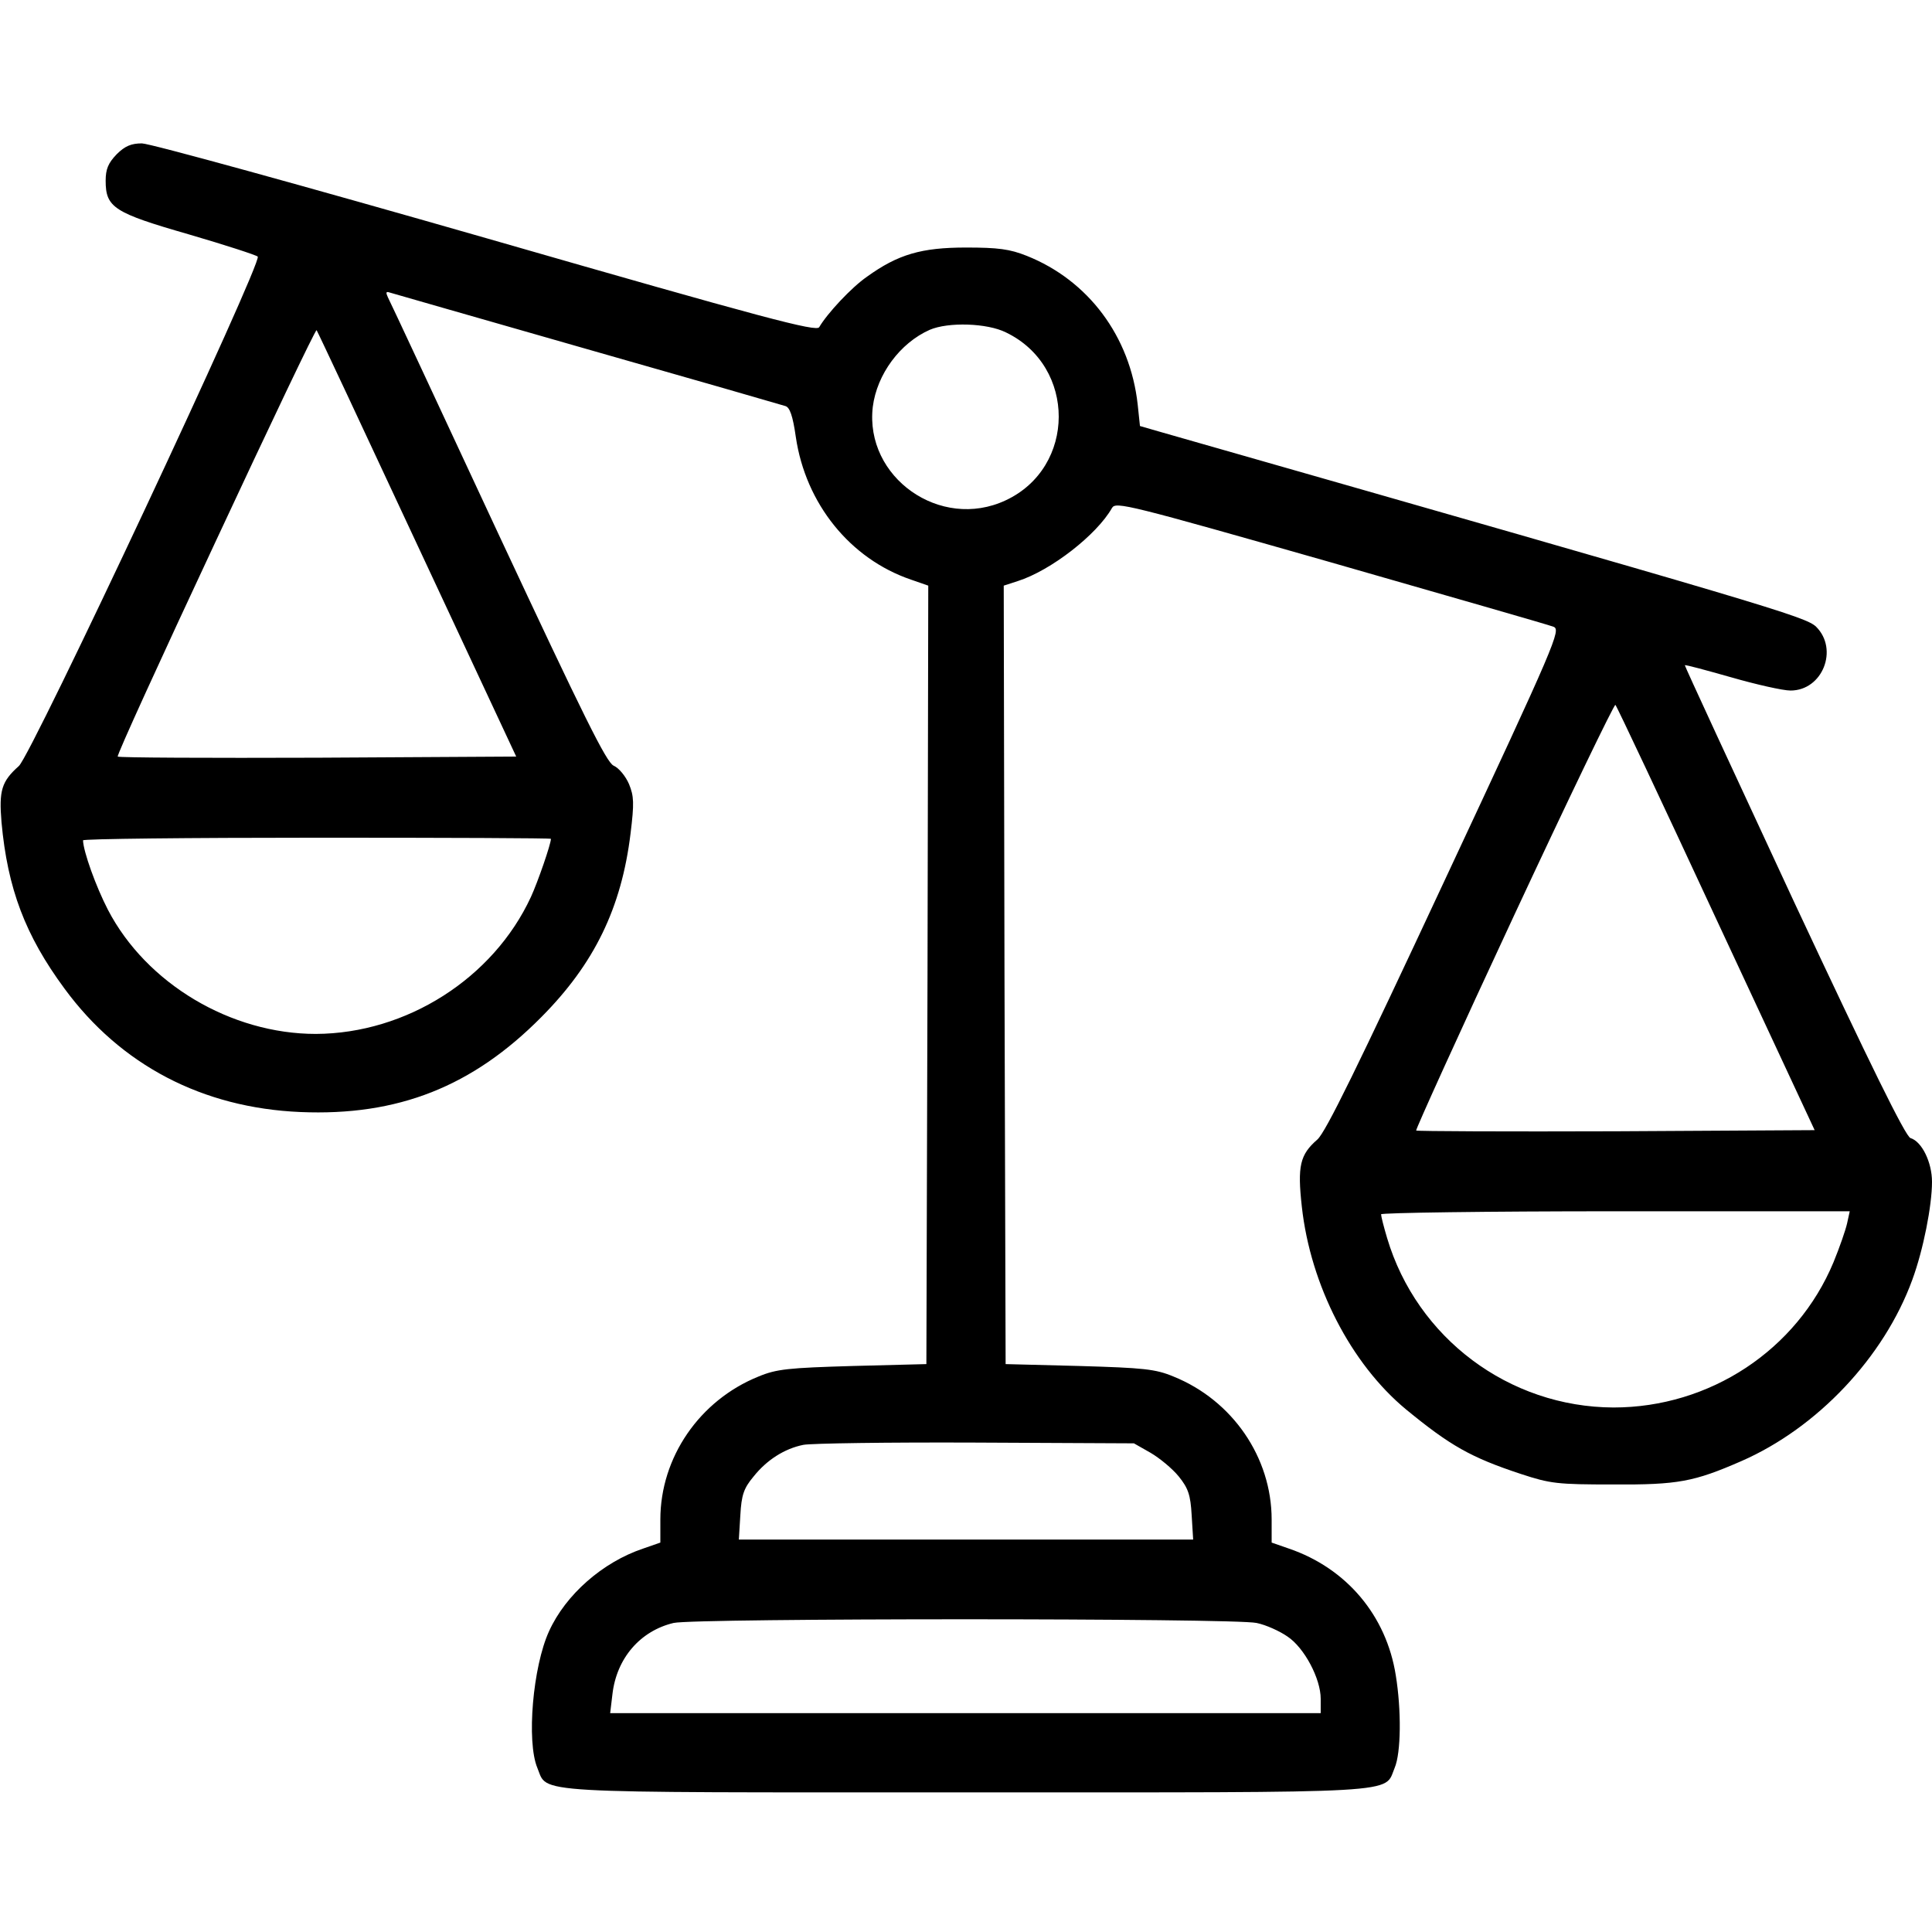
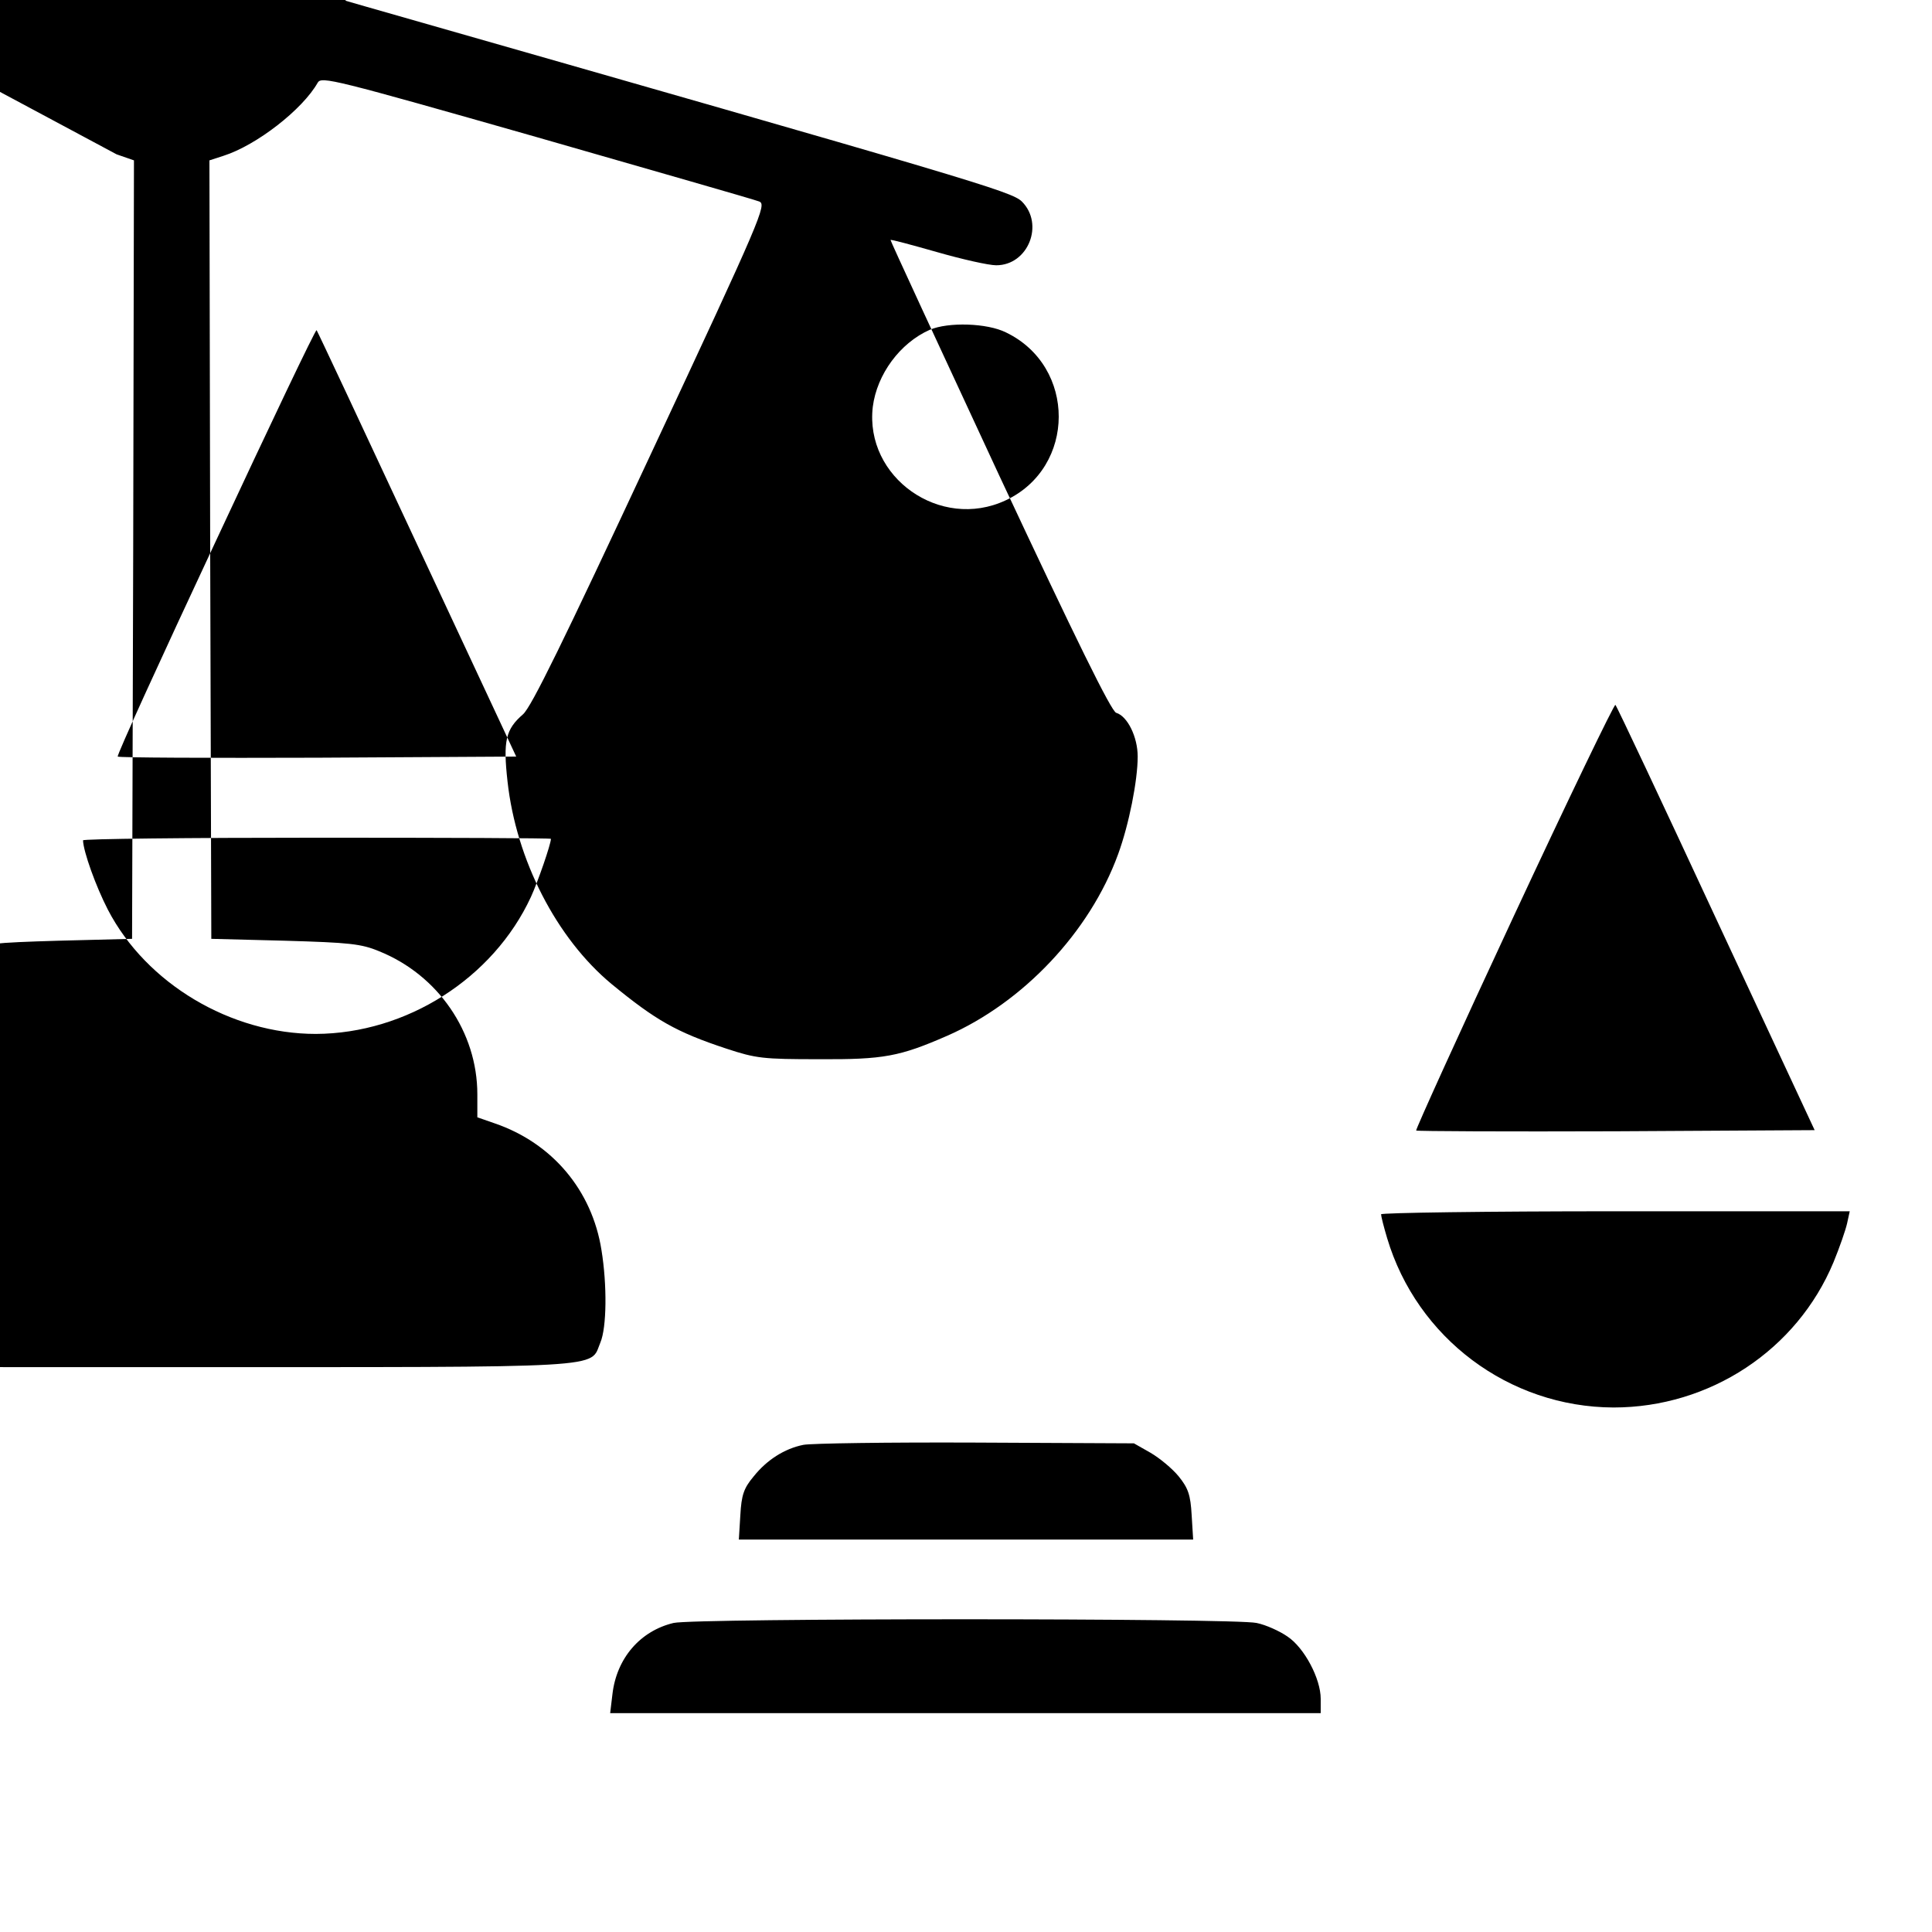
<svg xmlns="http://www.w3.org/2000/svg" version="1.0" width="40" height="40" viewBox="0 0 512 512" preserveAspectRatio="xMidYMid meet">
  <g transform="translate(0,512) scale(0.1,-0.1)" fill="#000000" stroke="none">
-     <path d="M309 4711 c-22 -23 -29 -39 -29 -70 0 -71 22 -85 220 -142 96 -28 179 -55 183 -59 14 -13 -599 -1320 -633 -1350 -46 -41 -53 -65 -46 -149 16 -176 63 -300 167 -441 149 -203 366 -316 625 -327 258 -11 456 67 639 252 140 141 212 289 236 486 10 81 9 99 -4 131 -9 21 -27 43 -41 49 -19 9 -78 128 -307 618 -155 333 -286 614 -291 623 -6 13 -5 16 4 13 7 -2 243 -70 523 -150 281 -80 517 -148 526 -151 12 -3 20 -26 28 -82 26 -177 144 -323 305 -378 l46 -16 -2 -1031 -3 -1032 -195 -5 c-171 -5 -202 -8 -250 -28 -156 -63 -260 -214 -260 -379 l0 -61 -46 -16 c-107 -36 -205 -122 -249 -219 -43 -94 -60 -292 -31 -362 29 -69 -40 -65 1136 -65 1176 0 1107 -4 1136 65 17 40 18 153 3 245 -25 159 -131 284 -283 336 l-46 16 0 61 c0 165 -104 316 -260 379 -48 20 -79 23 -250 28 l-195 5 -3 1032 -2 1031 37 12 c88 28 210 123 250 194 10 17 42 9 579 -144 313 -90 579 -166 591 -171 20 -8 8 -38 -288 -671 -231 -495 -316 -669 -338 -688 -46 -40 -53 -70 -41 -178 23 -208 130 -416 276 -537 117 -96 171 -127 304 -171 79 -26 97 -28 245 -28 172 -1 214 7 340 62 201 88 378 275 453 481 29 79 52 196 52 259 0 52 -27 107 -57 116 -13 4 -106 193 -310 629 -159 342 -289 623 -288 624 1 2 56 -13 123 -32 66 -19 137 -35 157 -35 85 0 128 109 68 169 -28 27 -127 56 -1740 517 l-52 15 -6 57 c-20 181 -131 329 -294 394 -45 18 -76 22 -161 22 -118 0 -180 -18 -262 -77 -42 -29 -106 -98 -127 -134 -7 -13 -143 23 -883 236 -481 138 -891 251 -912 251 -28 0 -45 -7 -67 -29z m2357 -472 c187 -90 186 -358 -1 -445 -173 -81 -374 61 -352 248 11 86 72 169 151 204 49 21 152 18 202 -7z m-1561 -561 l263 -563 -526 -3 c-289 -1 -527 0 -530 3 -3 3 114 259 259 569 145 311 265 563 268 561 2 -2 122 -258 266 -567z m3443 -993 l261 -560 -526 -3 c-289 -1 -528 0 -530 2 -2 2 114 258 259 569 145 311 266 562 269 559 4 -4 124 -259 267 -567z m-3088 212 c0 -14 -35 -115 -53 -154 -100 -216 -330 -362 -570 -363 -225 0 -449 133 -551 329 -32 62 -65 154 -66 184 0 4 279 7 620 7 341 0 620 -1 620 -3z m3435 -1019 c-4 -18 -20 -64 -36 -103 -97 -233 -328 -385 -583 -385 -277 1 -521 184 -600 449 -9 30 -16 58 -16 63 0 4 279 8 621 8 l621 0 -7 -32z m-1846 -608 c24 -14 58 -42 75 -63 25 -31 31 -49 34 -102 l4 -65 -602 0 -602 0 4 65 c3 53 9 71 35 102 35 44 82 74 132 84 20 4 225 7 456 6 l420 -2 44 -25z m281 -451 c25 -5 62 -22 82 -36 45 -30 88 -112 88 -165 l0 -38 -941 0 -942 0 6 50 c11 96 74 168 162 189 56 13 1487 13 1545 0z" />
+     <path d="M309 4711 l46 -16 -2 -1031 -3 -1032 -195 -5 c-171 -5 -202 -8 -250 -28 -156 -63 -260 -214 -260 -379 l0 -61 -46 -16 c-107 -36 -205 -122 -249 -219 -43 -94 -60 -292 -31 -362 29 -69 -40 -65 1136 -65 1176 0 1107 -4 1136 65 17 40 18 153 3 245 -25 159 -131 284 -283 336 l-46 16 0 61 c0 165 -104 316 -260 379 -48 20 -79 23 -250 28 l-195 5 -3 1032 -2 1031 37 12 c88 28 210 123 250 194 10 17 42 9 579 -144 313 -90 579 -166 591 -171 20 -8 8 -38 -288 -671 -231 -495 -316 -669 -338 -688 -46 -40 -53 -70 -41 -178 23 -208 130 -416 276 -537 117 -96 171 -127 304 -171 79 -26 97 -28 245 -28 172 -1 214 7 340 62 201 88 378 275 453 481 29 79 52 196 52 259 0 52 -27 107 -57 116 -13 4 -106 193 -310 629 -159 342 -289 623 -288 624 1 2 56 -13 123 -32 66 -19 137 -35 157 -35 85 0 128 109 68 169 -28 27 -127 56 -1740 517 l-52 15 -6 57 c-20 181 -131 329 -294 394 -45 18 -76 22 -161 22 -118 0 -180 -18 -262 -77 -42 -29 -106 -98 -127 -134 -7 -13 -143 23 -883 236 -481 138 -891 251 -912 251 -28 0 -45 -7 -67 -29z m2357 -472 c187 -90 186 -358 -1 -445 -173 -81 -374 61 -352 248 11 86 72 169 151 204 49 21 152 18 202 -7z m-1561 -561 l263 -563 -526 -3 c-289 -1 -527 0 -530 3 -3 3 114 259 259 569 145 311 265 563 268 561 2 -2 122 -258 266 -567z m3443 -993 l261 -560 -526 -3 c-289 -1 -528 0 -530 2 -2 2 114 258 259 569 145 311 266 562 269 559 4 -4 124 -259 267 -567z m-3088 212 c0 -14 -35 -115 -53 -154 -100 -216 -330 -362 -570 -363 -225 0 -449 133 -551 329 -32 62 -65 154 -66 184 0 4 279 7 620 7 341 0 620 -1 620 -3z m3435 -1019 c-4 -18 -20 -64 -36 -103 -97 -233 -328 -385 -583 -385 -277 1 -521 184 -600 449 -9 30 -16 58 -16 63 0 4 279 8 621 8 l621 0 -7 -32z m-1846 -608 c24 -14 58 -42 75 -63 25 -31 31 -49 34 -102 l4 -65 -602 0 -602 0 4 65 c3 53 9 71 35 102 35 44 82 74 132 84 20 4 225 7 456 6 l420 -2 44 -25z m281 -451 c25 -5 62 -22 82 -36 45 -30 88 -112 88 -165 l0 -38 -941 0 -942 0 6 50 c11 96 74 168 162 189 56 13 1487 13 1545 0z" />
  </g>
</svg>